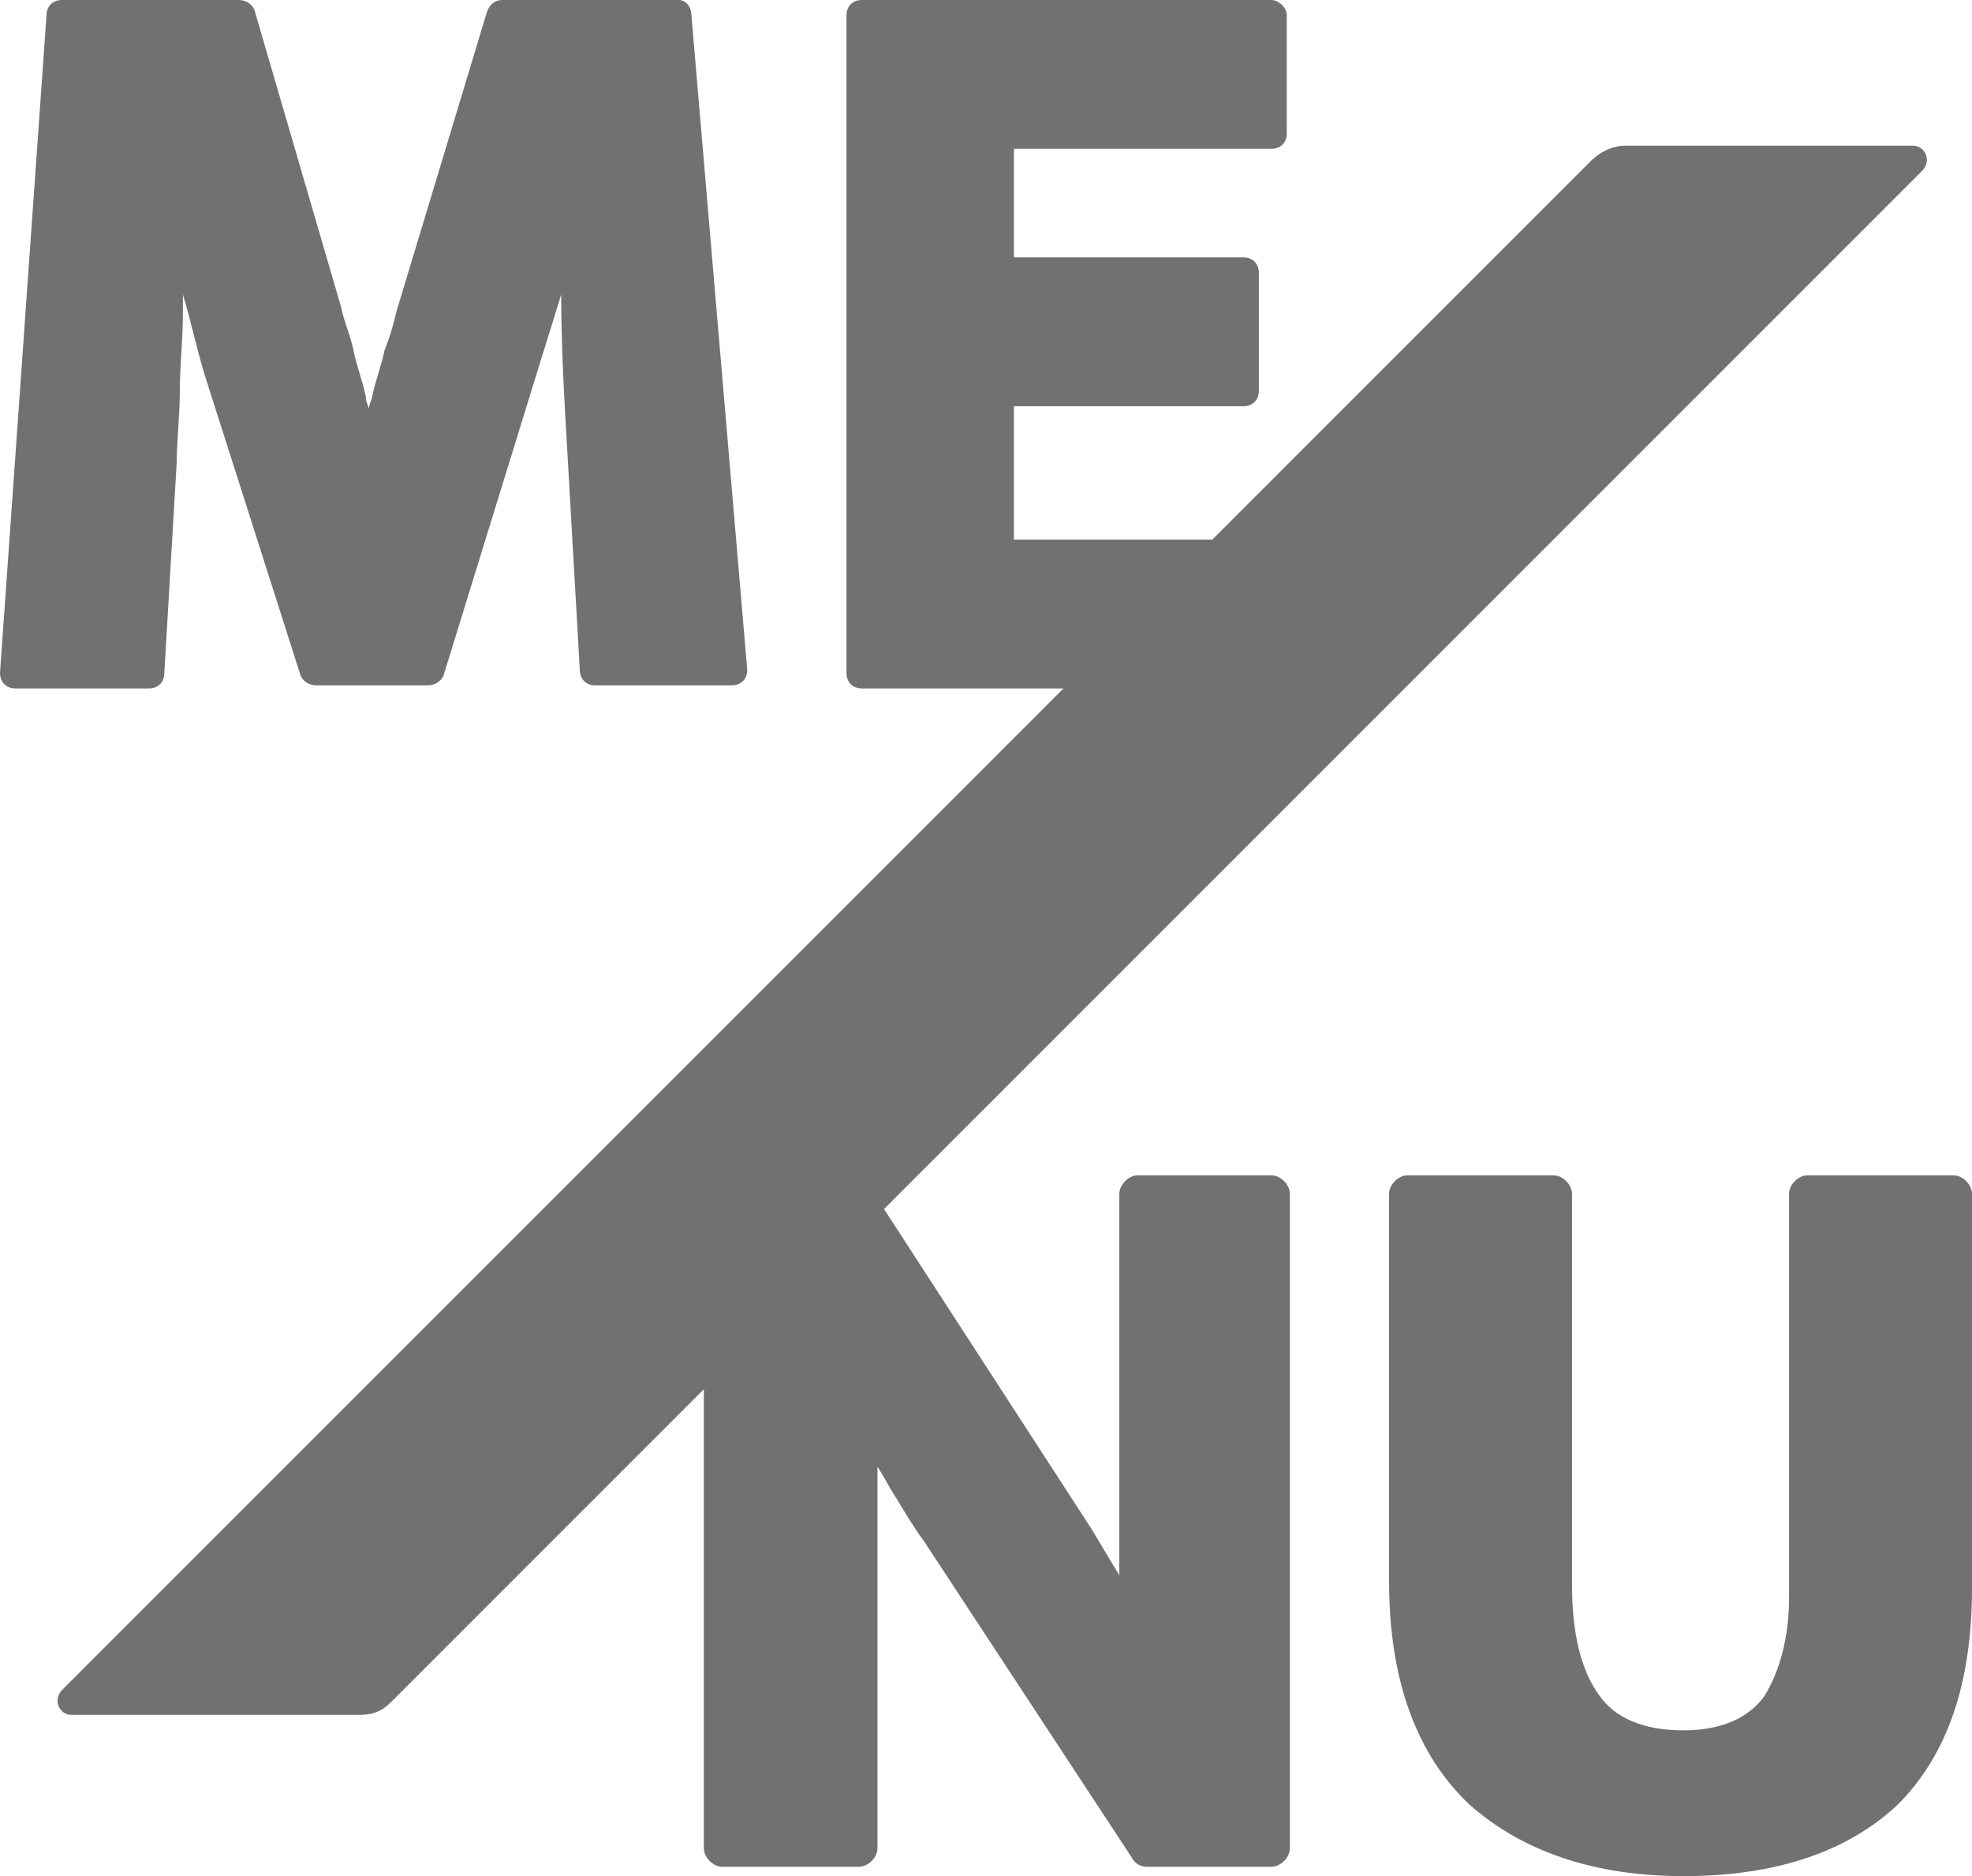
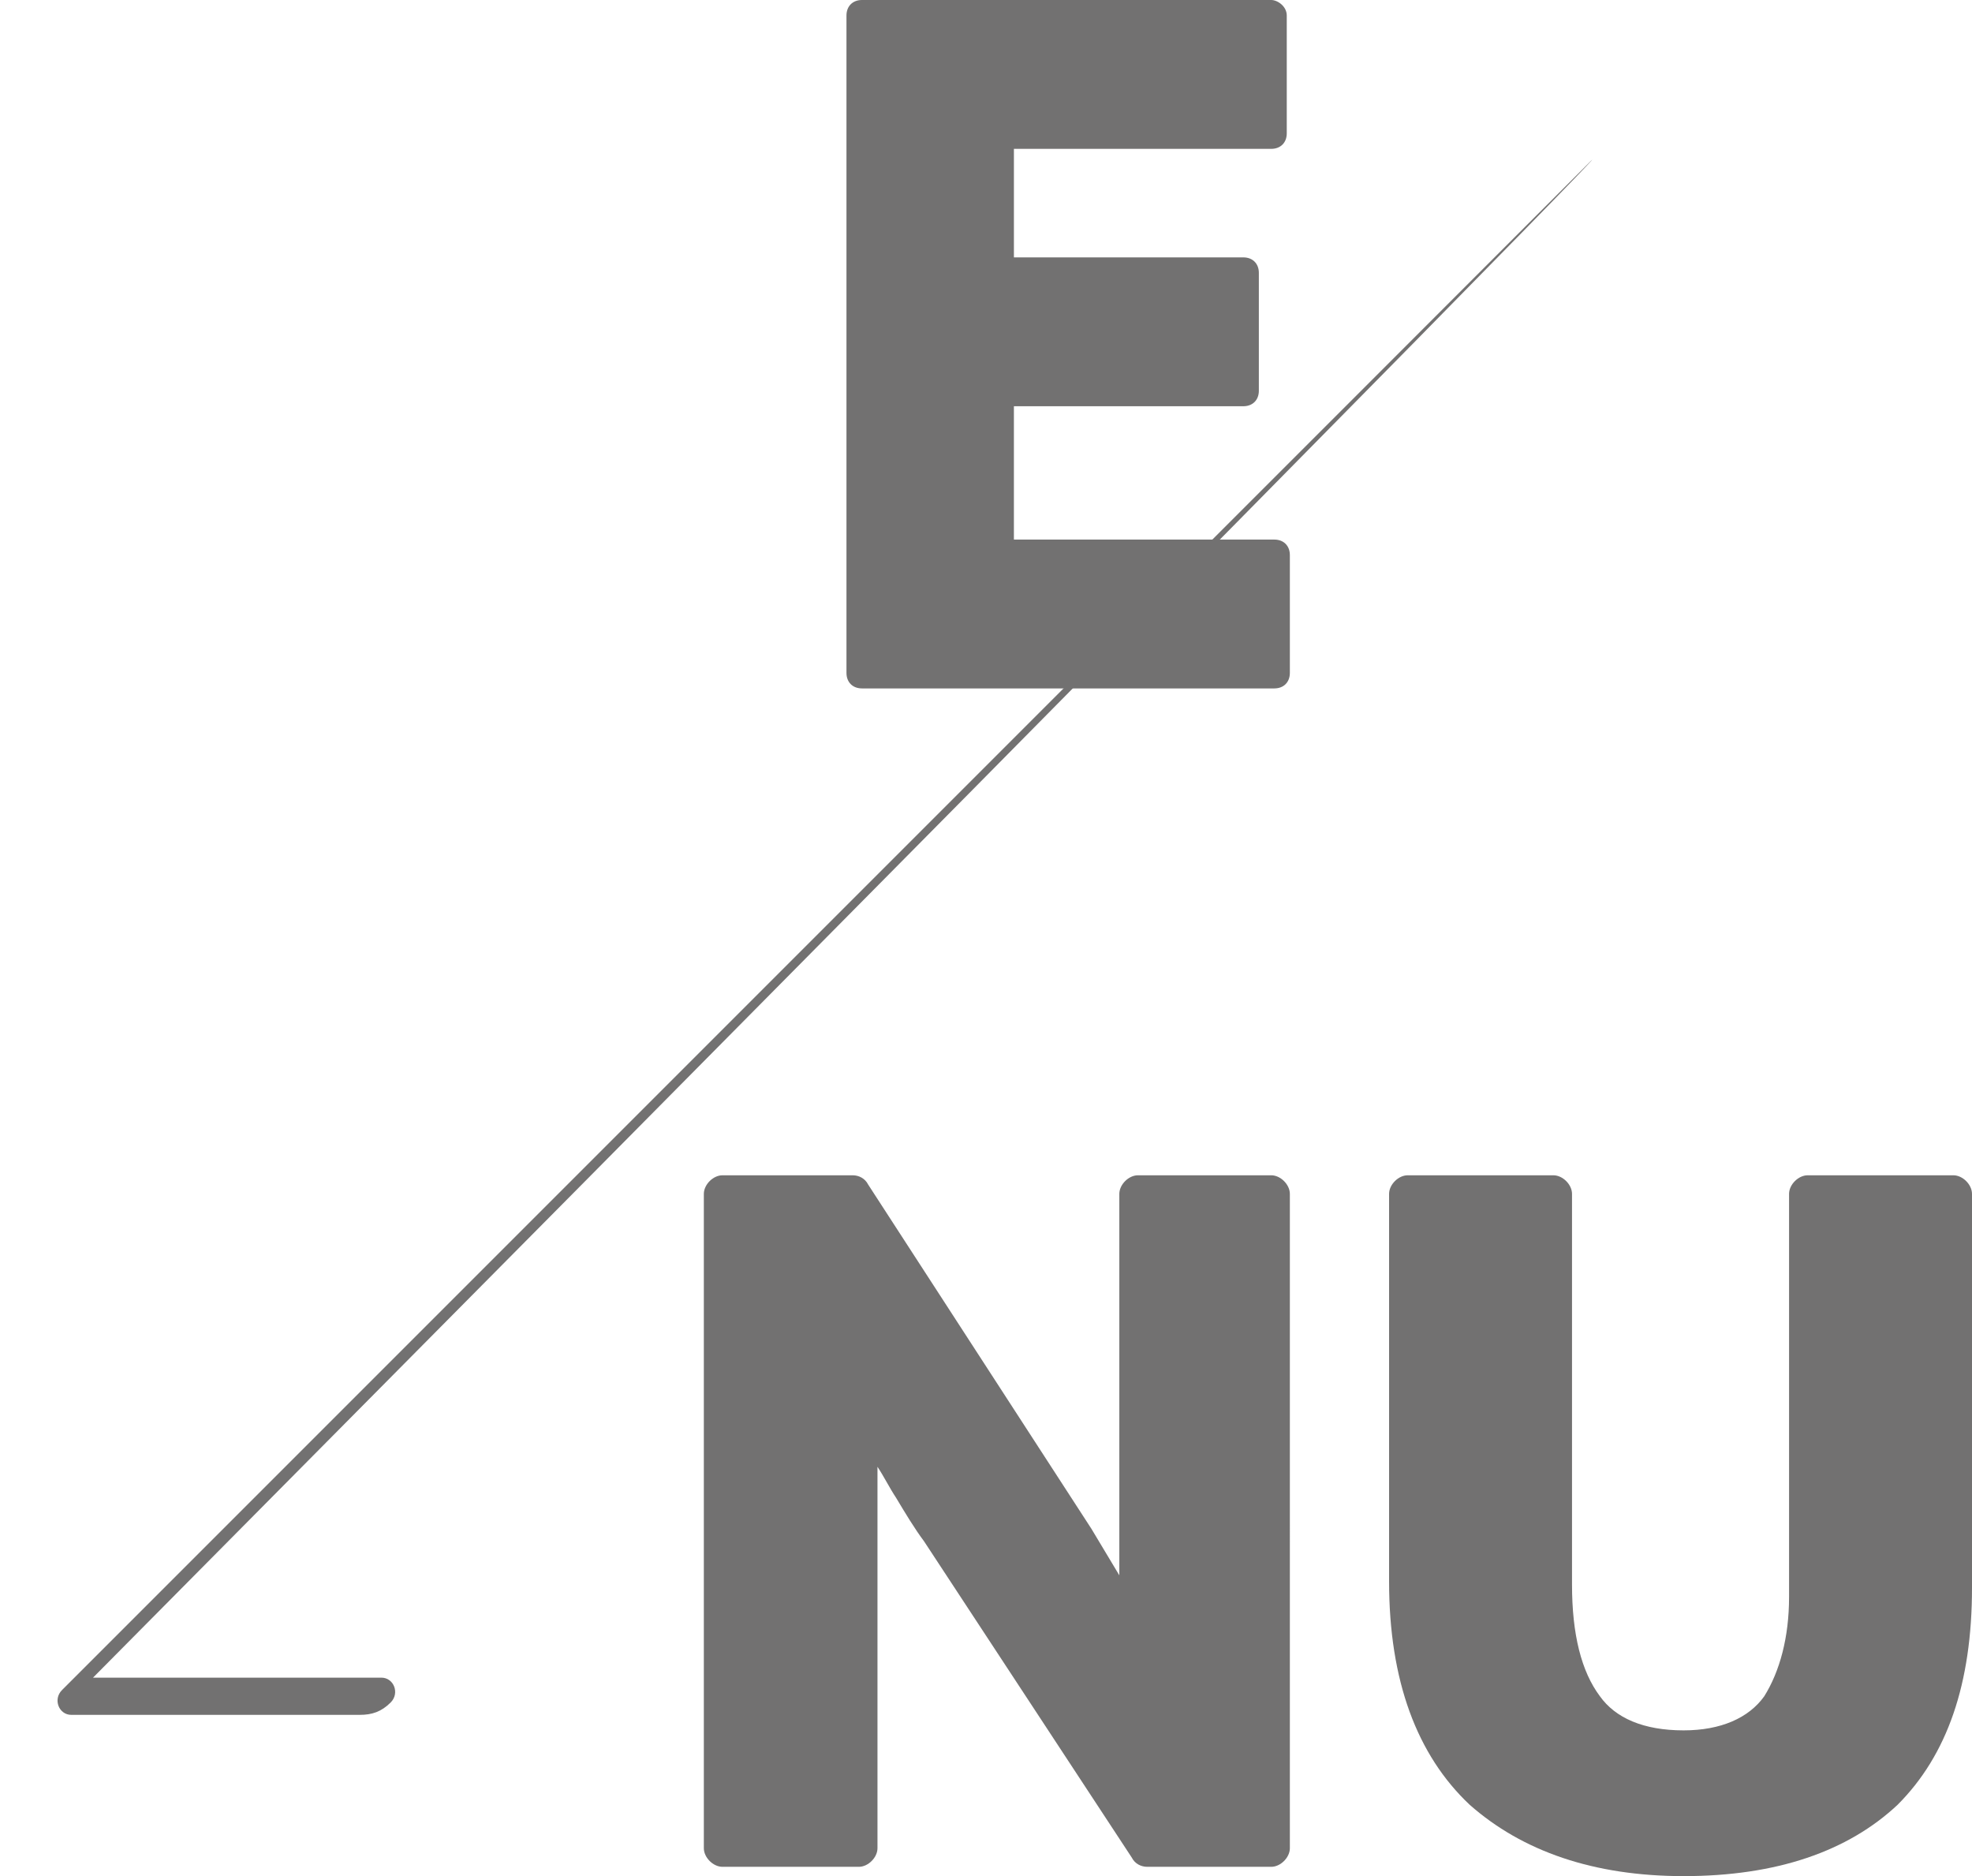
<svg xmlns="http://www.w3.org/2000/svg" version="1.1" id="レイヤー_1" x="0px" y="0px" viewBox="0 0 63.6 60.5" style="enable-background:new 0 0 63.6 60.5;" xml:space="preserve">
  <style type="text/css">
	.st0{fill:#727171;}
	.st1{fill:#DCDDDD;}
	.st2{fill:none;stroke:#000000;stroke-miterlimit:10;}
	.st3{fill:#FFFFFF;}
	.st4{fill:url(#SVGID_1_);}
	.st5{fill:url(#SVGID_00000183968711781231867570000011559601503036203952_);}
	.st6{fill:url(#SVGID_00000159454103620815463190000000962522196814959004_);}
	.st7{fill:url(#SVGID_00000078014062265753957150000015360216319670684334_);}
	.st8{fill:url(#SVGID_00000141419270574519825130000007528850191107247264_);}
	.st9{fill:url(#SVGID_00000055680335889450348700000001297490405360083891_);}
</style>
  <g>
-     <path class="st0" d="M51.3,5.2L2,54.5c-0.3,0.3-0.1,0.8,0.3,0.8h9.3c0.4,0,0.7-0.1,1-0.4L62,5.5c0.3-0.3,0.1-0.8-0.3-0.8h-9.3   C52,4.7,51.6,4.9,51.3,5.2z" />
+     <path class="st0" d="M51.3,5.2L2,54.5c-0.3,0.3-0.1,0.8,0.3,0.8h9.3c0.4,0,0.7-0.1,1-0.4c0.3-0.3,0.1-0.8-0.3-0.8h-9.3   C52,4.7,51.6,4.9,51.3,5.2z" />
    <g>
-       <path class="st0" d="M21.9,0h-5.7c-0.2,0-0.4,0.1-0.5,0.4L12.8,10c-0.1,0.4-0.2,0.8-0.4,1.3c-0.1,0.5-0.3,1-0.4,1.5    c0,0.1-0.1,0.2-0.1,0.4c0-0.1-0.1-0.2-0.1-0.4c-0.1-0.5-0.3-1-0.4-1.5c-0.1-0.5-0.3-0.9-0.4-1.4L8.2,0.3C8.1,0.1,7.9,0,7.7,0H2    C1.7,0,1.5,0.2,1.5,0.5L0,21.7c0,0.3,0.2,0.5,0.5,0.5h4.3c0.3,0,0.5-0.2,0.5-0.5l0.4-6.8c0-0.7,0.1-1.5,0.1-2.3    c0-0.8,0.1-1.7,0.1-2.5c0-0.2,0-0.4,0-0.6c0.3,1,0.5,2,0.8,2.9l3,9.4c0.1,0.2,0.3,0.3,0.5,0.3h3.6c0.2,0,0.4-0.1,0.5-0.3l2.9-9.4    l0.9-2.9c0,1.7,0.1,3.4,0.2,5.1l0.4,7c0,0.3,0.2,0.5,0.5,0.5h4.4c0.3,0,0.5-0.2,0.5-0.5L22.3,0.5C22.3,0.2,22.1,0,21.9,0z" />
      <path class="st0" d="M32.7,13.1h7.4c0.3,0,0.5-0.2,0.5-0.5V8.8c0-0.3-0.2-0.5-0.5-0.5h-7.4V4.8H41c0.3,0,0.5-0.2,0.5-0.5V0.5    C41.5,0.2,41.2,0,41,0H27.8c-0.3,0-0.5,0.2-0.5,0.5v21.2c0,0.3,0.2,0.5,0.5,0.5h13.3c0.3,0,0.5-0.2,0.5-0.5v-3.8    c0-0.3-0.2-0.5-0.5-0.5h-8.4V13.1z" />
      <path class="st0" d="M36.1,49.2l0,1.6c-0.3-0.5-0.6-1-0.9-1.5l-7.2-11.1c-0.1-0.2-0.3-0.3-0.5-0.3h-4.2c-0.3,0-0.6,0.3-0.6,0.6    v21.1c0,0.3,0.3,0.6,0.6,0.6h4.4c0.3,0,0.6-0.3,0.6-0.6v-6.4c0-1.5,0-2.9,0-4.3c0-0.5,0-1.1,0-1.6c0.2,0.3,0.4,0.7,0.6,1    c0.3,0.5,0.6,1,0.9,1.4l6.7,10.2c0.1,0.2,0.3,0.3,0.5,0.3H41c0.3,0,0.6-0.3,0.6-0.6V38.5c0-0.3-0.3-0.6-0.6-0.6h-4.3    c-0.3,0-0.6,0.3-0.6,0.6V49.2z" />
      <path class="st0" d="M58.3,37.9c-0.3,0-0.6,0.3-0.6,0.6v13c0,1.3-0.3,2.4-0.8,3.2c-0.5,0.7-1.4,1.1-2.6,1.1    c-1.3,0-2.2-0.4-2.7-1.1c-0.6-0.8-0.9-2-0.9-3.6V38.5c0-0.3-0.3-0.6-0.6-0.6h-4.7c-0.3,0-0.6,0.3-0.6,0.6V51    c0,3.2,0.9,5.6,2.6,7.2c1.7,1.5,4,2.3,6.9,2.3c3,0,5.3-0.8,6.9-2.3c1.6-1.6,2.4-3.9,2.4-7V38.5c0-0.3-0.3-0.6-0.6-0.6H58.3z" />
    </g>
  </g>
</svg>